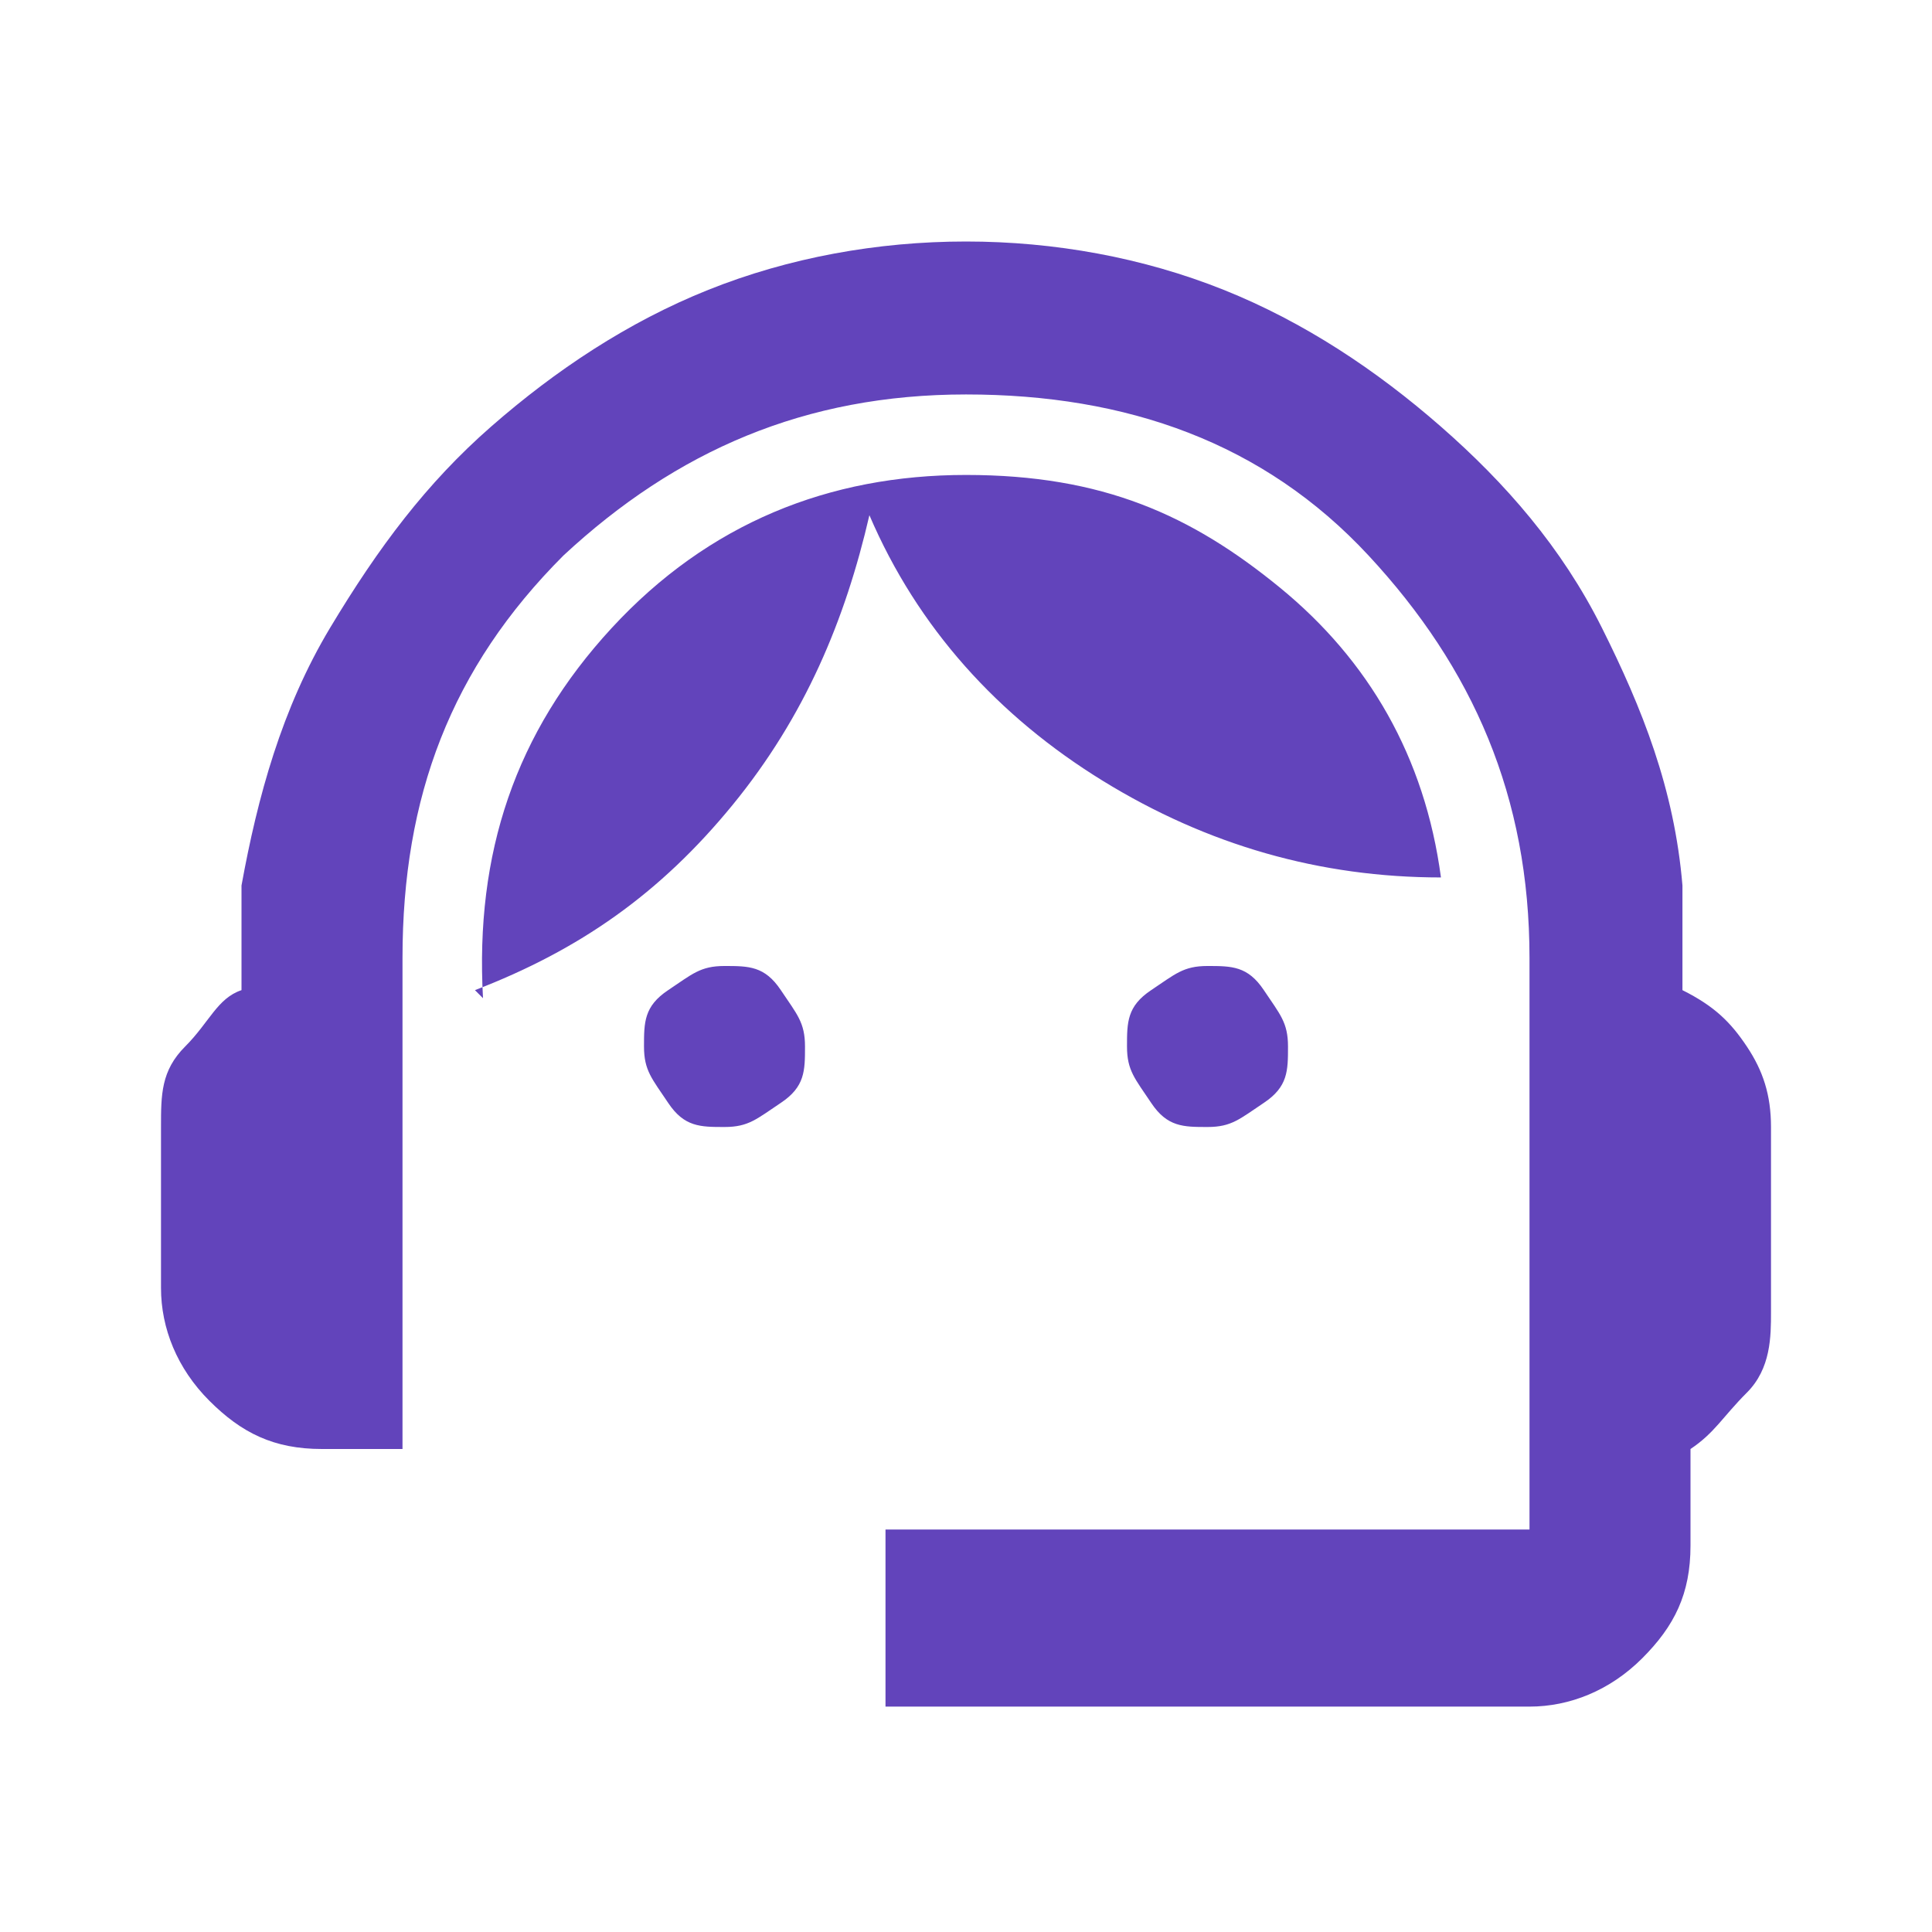
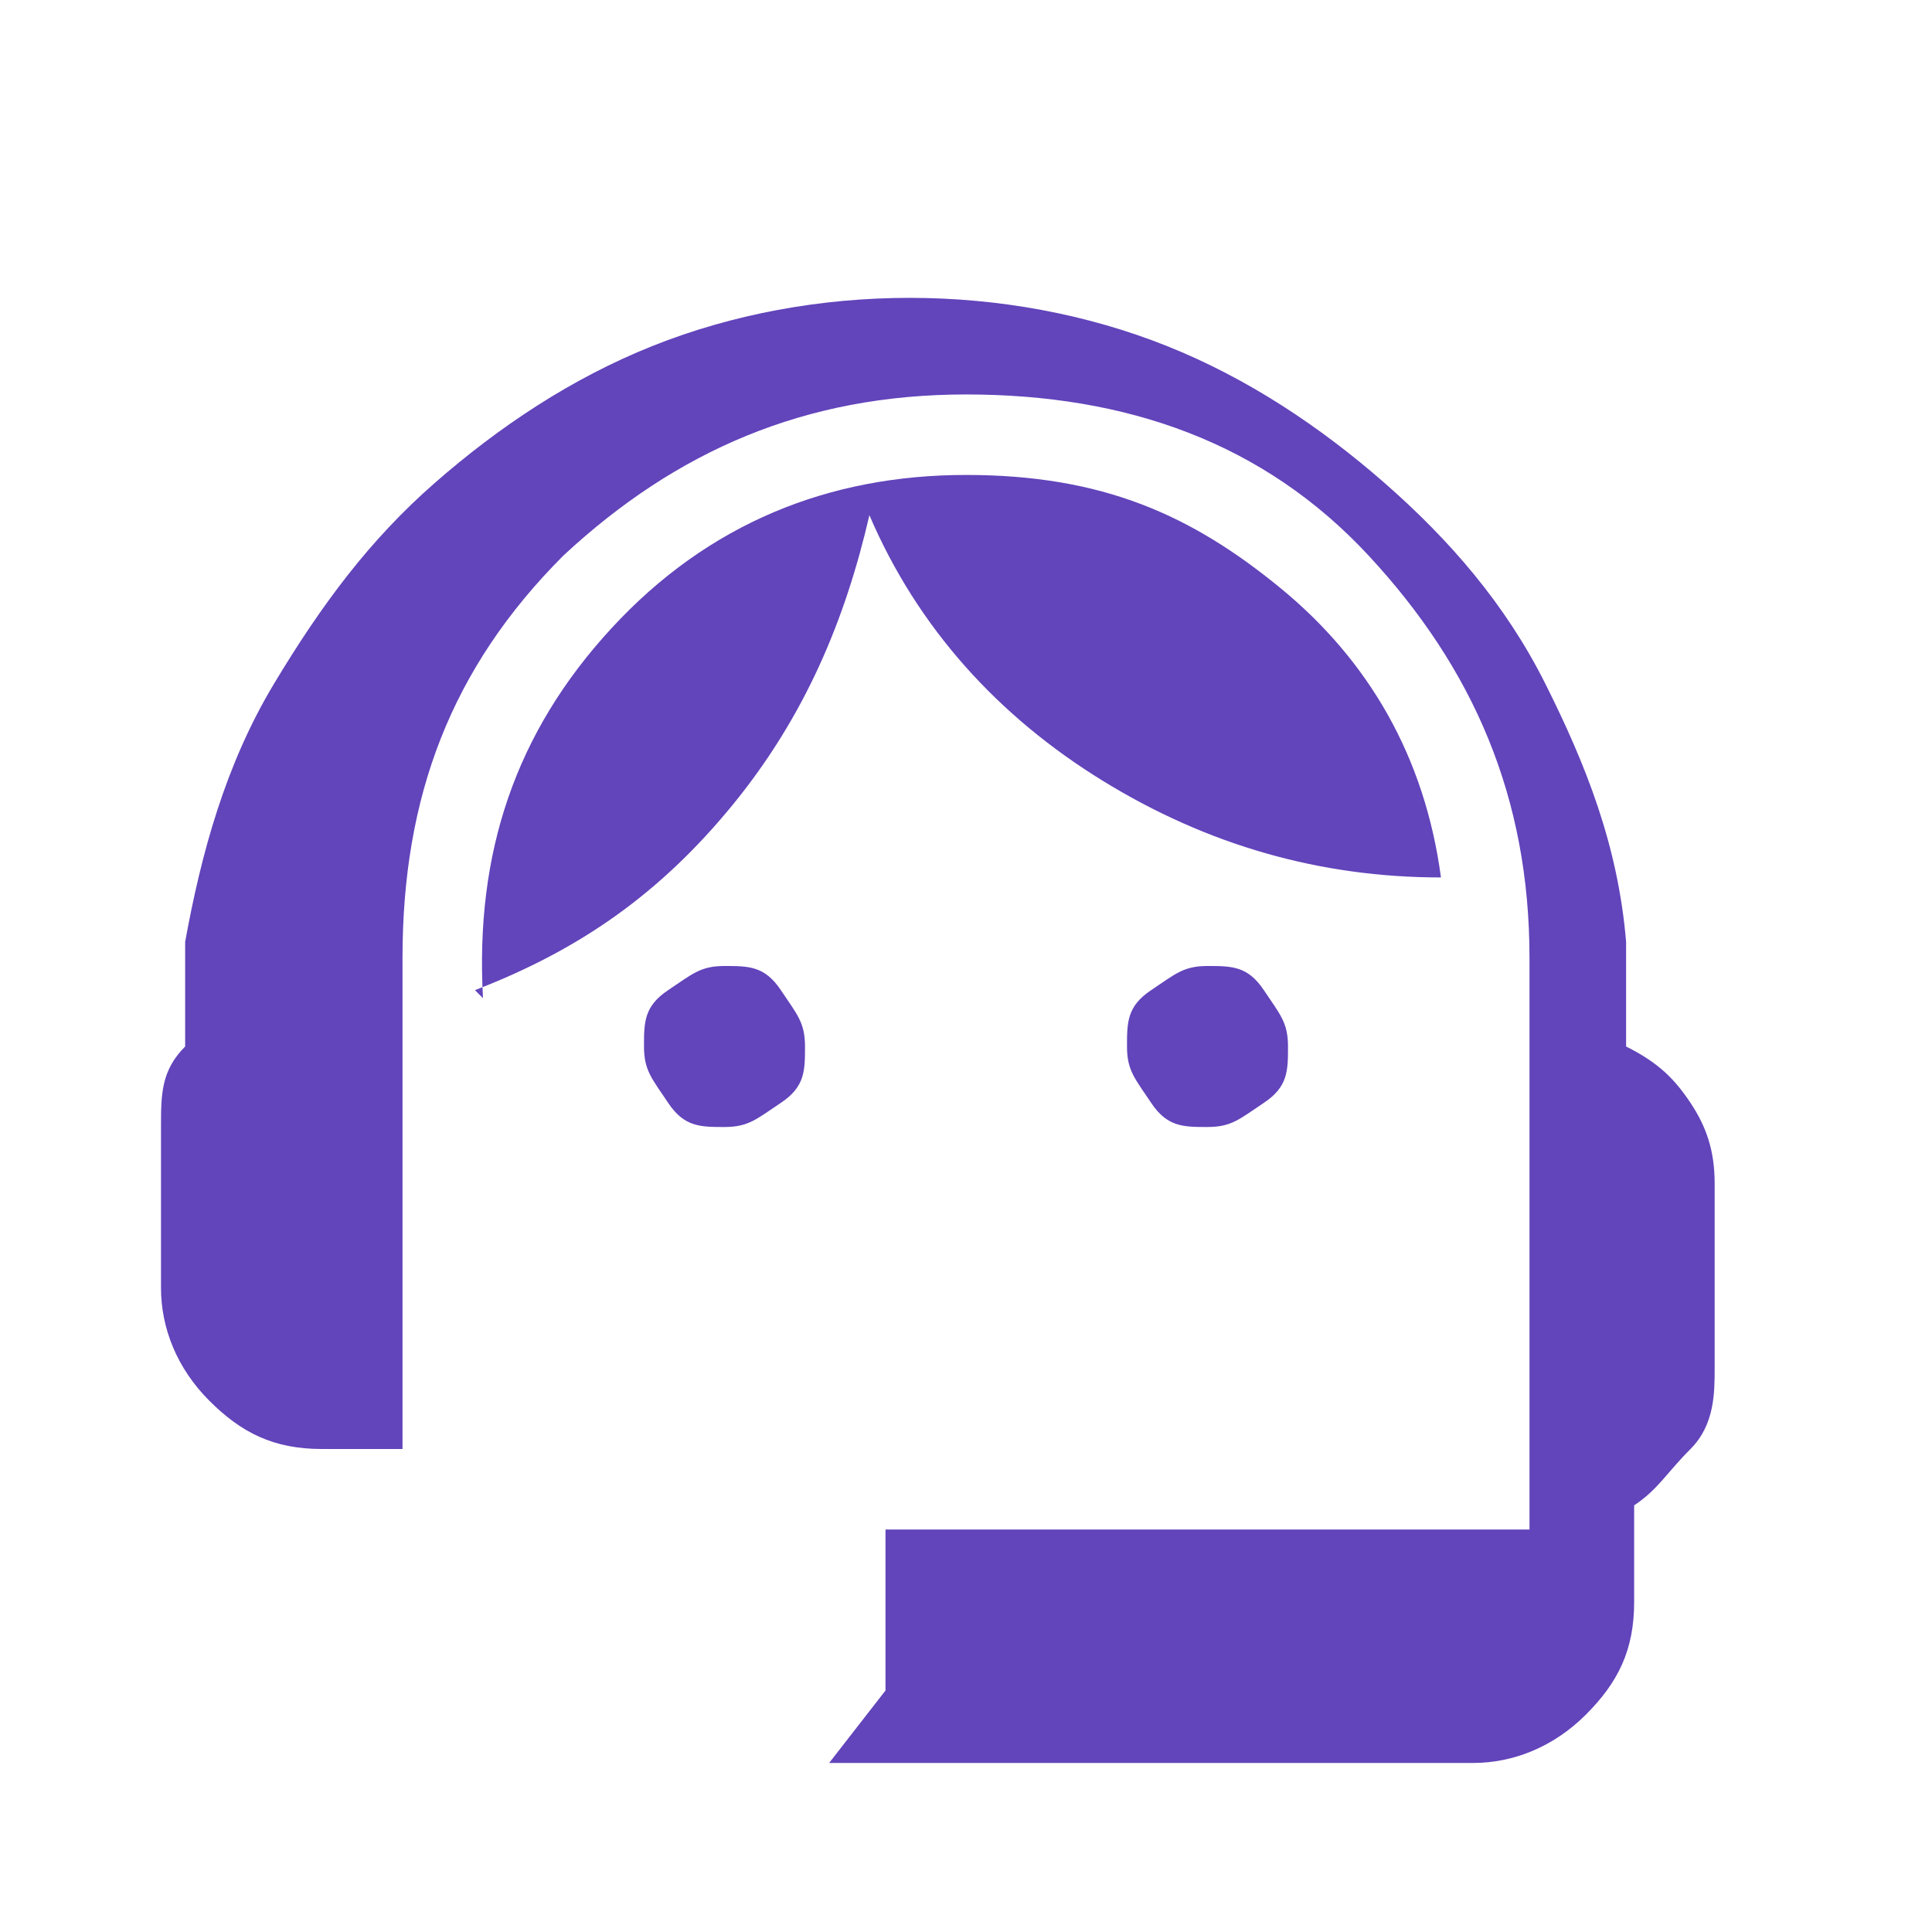
<svg xmlns="http://www.w3.org/2000/svg" version="1.1" viewBox="0 0 24 24">
  <defs>
    <style> .cls-1 { fill: #6244bb; } </style>
  </defs>
  <g>
    <g id="Layer_1">
-       <path class="cls-1" d="M11,21v-2h8v-7.1c0-2-.7-3.6-2-5s-3-2-5-2-3.6.7-5,2c-1.4,1.4-2,3-2,5v6.1h-1c-.6,0-1-.2-1.4-.6-.4-.4-.6-.9-.6-1.4v-2c0-.4,0-.7.3-1s.4-.6.7-.7v-1.3c.2-1.1.5-2.2,1.1-3.2s1.2-1.8,2-2.5c.8-.7,1.7-1.3,2.7-1.7s2.1-.6,3.2-.6,2.2.2,3.2.6,1.9,1,2.7,1.7,1.5,1.5,2,2.5.9,2,1,3.2v1.3c.4.2.6.4.8.7s.3.6.3,1v2.3c0,.3,0,.7-.3,1s-.4.5-.7.7v1.2c0,.6-.2,1-.6,1.4-.4.4-.9.6-1.4.6h-8ZM9,14c-.3,0-.5,0-.7-.3s-.3-.4-.3-.7,0-.5.3-.7.4-.3.7-.3.5,0,.7.3.3.4.3.7,0,.5-.3.7-.4.3-.7.3ZM15,14c-.3,0-.5,0-.7-.3s-.3-.4-.3-.7,0-.5.3-.7.4-.3.7-.3.5,0,.7.3.3.4.3.7,0,.5-.3.7-.4.3-.7.3ZM6,12.4c-.1-1.8.4-3.3,1.6-4.6s2.7-1.9,4.4-1.9,2.8.5,3.9,1.4,1.8,2.1,2,3.6c-1.5,0-2.9-.4-4.2-1.2s-2.3-1.9-2.9-3.3c-.3,1.3-.8,2.5-1.7,3.6s-1.9,1.8-3.2,2.3Z" />
+       <path class="cls-1" d="M11,21v-2h8v-7.1c0-2-.7-3.6-2-5s-3-2-5-2-3.6.7-5,2c-1.4,1.4-2,3-2,5v6.1h-1c-.6,0-1-.2-1.4-.6-.4-.4-.6-.9-.6-1.4v-2c0-.4,0-.7.3-1v-1.3c.2-1.1.5-2.2,1.1-3.2s1.2-1.8,2-2.5c.8-.7,1.7-1.3,2.7-1.7s2.1-.6,3.2-.6,2.2.2,3.2.6,1.9,1,2.7,1.7,1.5,1.5,2,2.5.9,2,1,3.2v1.3c.4.2.6.4.8.7s.3.6.3,1v2.3c0,.3,0,.7-.3,1s-.4.5-.7.7v1.2c0,.6-.2,1-.6,1.4-.4.4-.9.6-1.4.6h-8ZM9,14c-.3,0-.5,0-.7-.3s-.3-.4-.3-.7,0-.5.3-.7.4-.3.7-.3.5,0,.7.3.3.4.3.7,0,.5-.3.7-.4.3-.7.3ZM15,14c-.3,0-.5,0-.7-.3s-.3-.4-.3-.7,0-.5.3-.7.4-.3.7-.3.5,0,.7.3.3.4.3.7,0,.5-.3.7-.4.3-.7.3ZM6,12.4c-.1-1.8.4-3.3,1.6-4.6s2.7-1.9,4.4-1.9,2.8.5,3.9,1.4,1.8,2.1,2,3.6c-1.5,0-2.9-.4-4.2-1.2s-2.3-1.9-2.9-3.3c-.3,1.3-.8,2.5-1.7,3.6s-1.9,1.8-3.2,2.3Z" />
    </g>
  </g>
</svg>